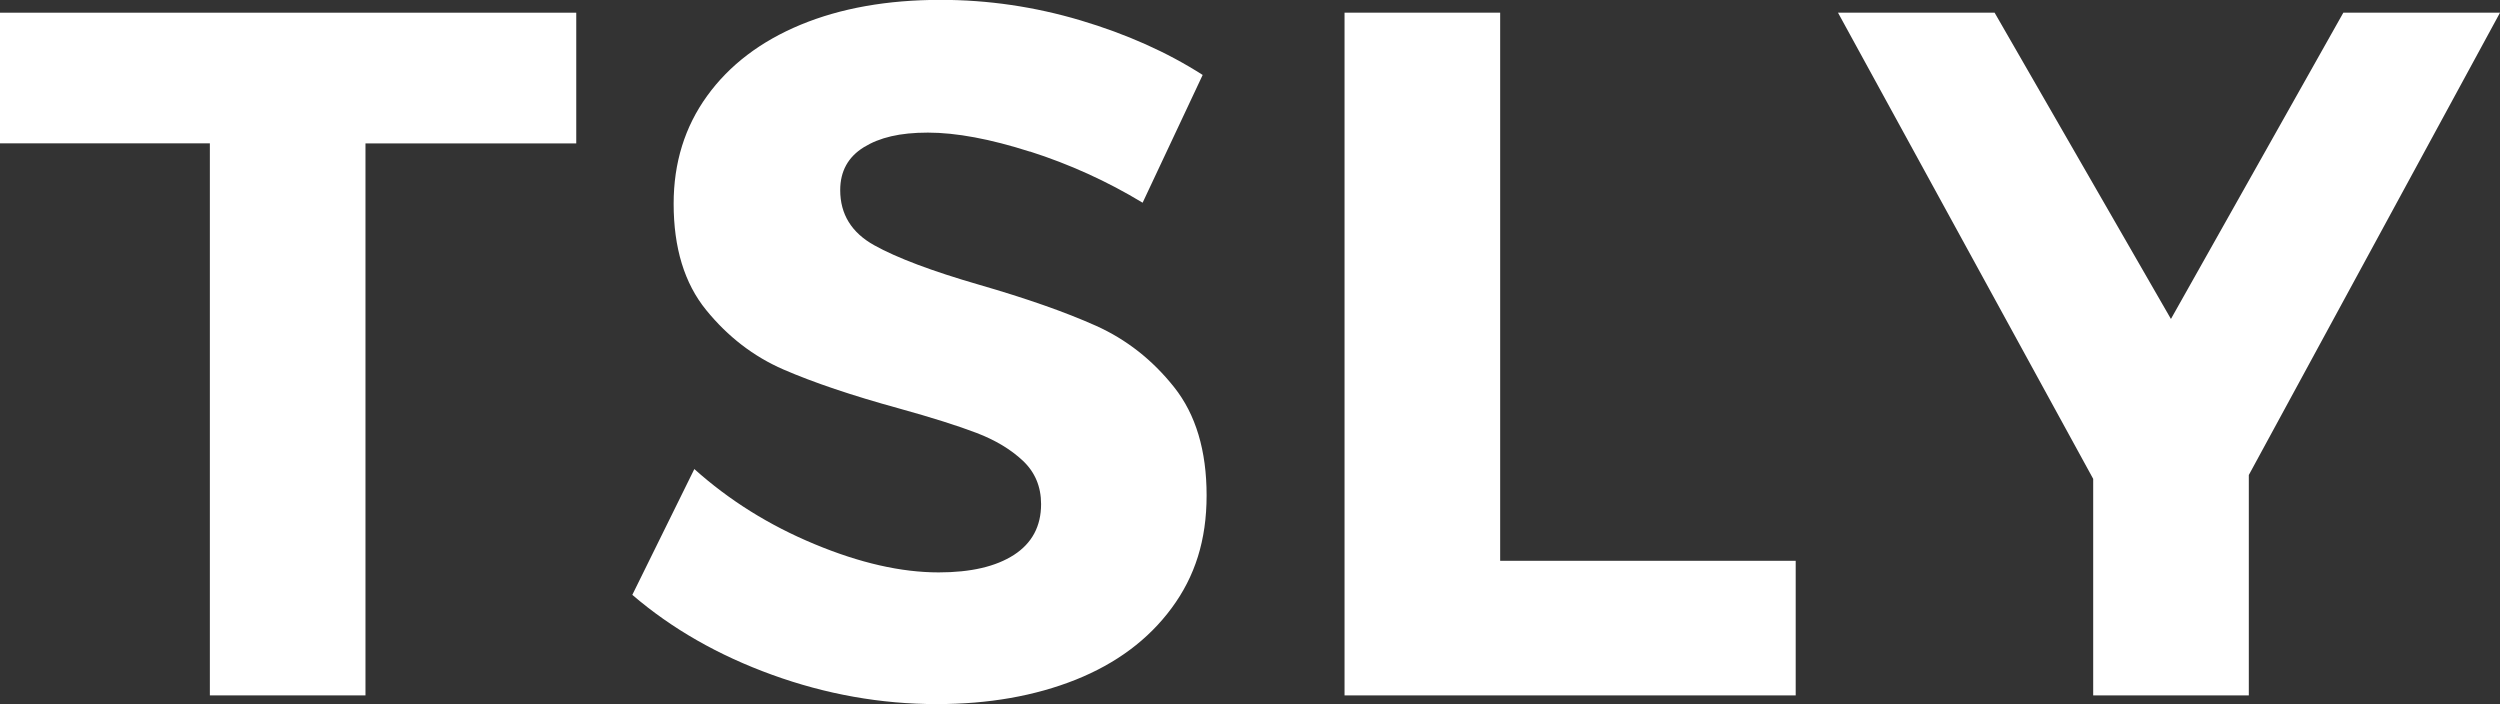
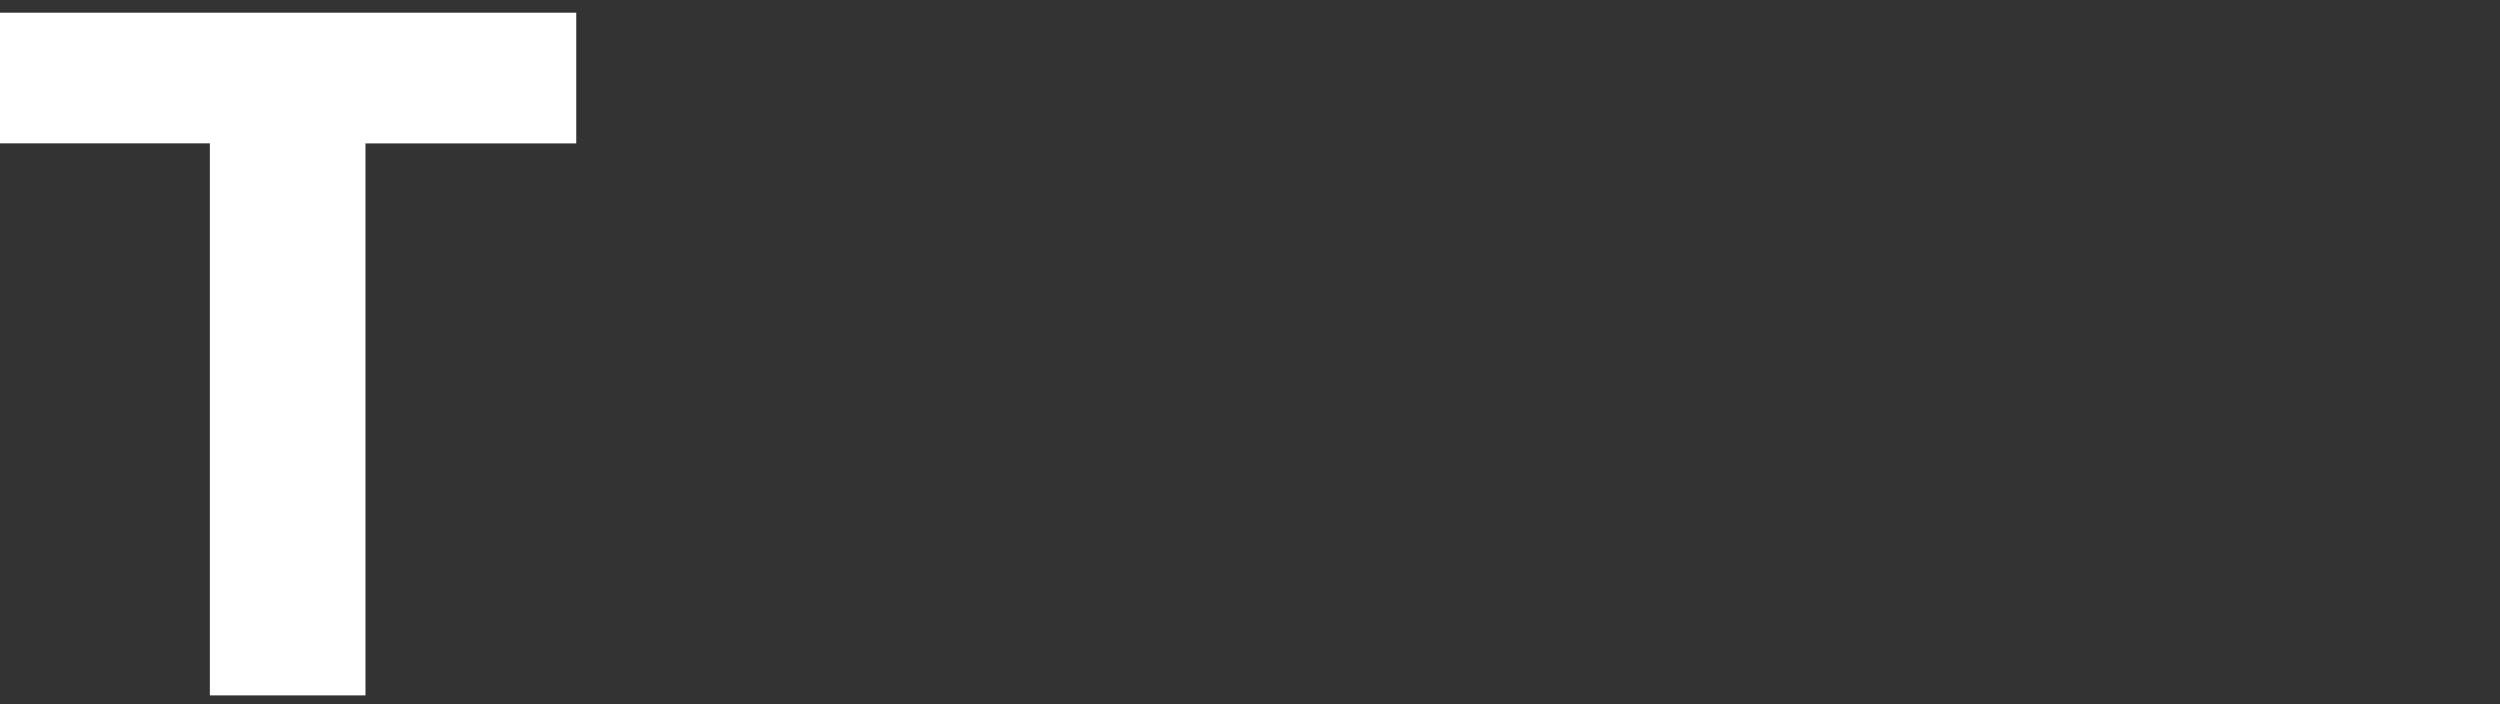
<svg xmlns="http://www.w3.org/2000/svg" id="Layer_2" data-name="Layer 2" viewBox="0 0 356.31 100.36">
  <rect x="0" y="0" width="356.31" height="100.36" fill="#333333" stroke="none" />
  <defs>
    <style>
      .cls-1 {
        fill: #fff;
      }
    </style>
  </defs>
  <g id="Layer_1-2" data-name="Layer 1">
    <g>
      <path class="cls-1" d="M0,1.81h82.13v18.63h-30.04v78.67h-22.18V20.43H0V1.81Z" />
-       <path class="cls-1" d="M146.78,21.61c-5.66-1.81-10.51-2.71-14.53-2.71s-6.88.7-9.13,2.08c-2.25,1.39-3.37,3.43-3.37,6.12,0,3.43,1.61,6.05,4.84,7.85s8.21,3.68,14.95,5.63,12.28,3.89,16.64,5.84c4.35,1.95,8.07,4.87,11.16,8.76,3.09,3.89,4.63,9.04,4.63,15.43s-1.66,11.56-4.98,16.05c-3.32,4.5-7.89,7.9-13.69,10.22-5.8,2.31-12.4,3.47-19.79,3.47-7.96,0-15.77-1.39-23.45-4.17-7.68-2.78-14.32-6.58-19.94-11.4l8.84-17.93c4.96,4.45,10.67,8.02,17.13,10.7,6.46,2.69,12.35,4.03,17.69,4.03,4.58,0,8.16-.83,10.74-2.5,2.57-1.67,3.86-4.08,3.86-7.23,0-2.5-.87-4.56-2.6-6.19-1.73-1.62-3.93-2.94-6.6-3.96-2.67-1.02-6.34-2.18-11.02-3.48-6.74-1.85-12.24-3.71-16.5-5.56-4.26-1.85-7.93-4.68-11.02-8.48-3.09-3.8-4.63-8.85-4.63-15.15,0-5.84,1.59-10.96,4.77-15.36,3.18-4.4,7.63-7.78,13.34-10.15,5.71-2.36,12.35-3.54,19.94-3.54,6.74,0,13.38.97,19.94,2.92,6.55,1.95,12.35,4.54,17.41,7.78l-8.56,18.21c-5.05-3.06-10.41-5.49-16.07-7.3Z" />
-       <path class="cls-1" d="M191.63,1.81h22.18v78.12h42.12v19.18h-64.3V1.81Z" />
-       <path class="cls-1" d="M356.31,1.81l-35.8,65.89v31.41h-22.18v-30.86L261.96,1.81h22.32l25.13,43.65L333.98,1.81h22.32Z" />
    </g>
  </g>
</svg>